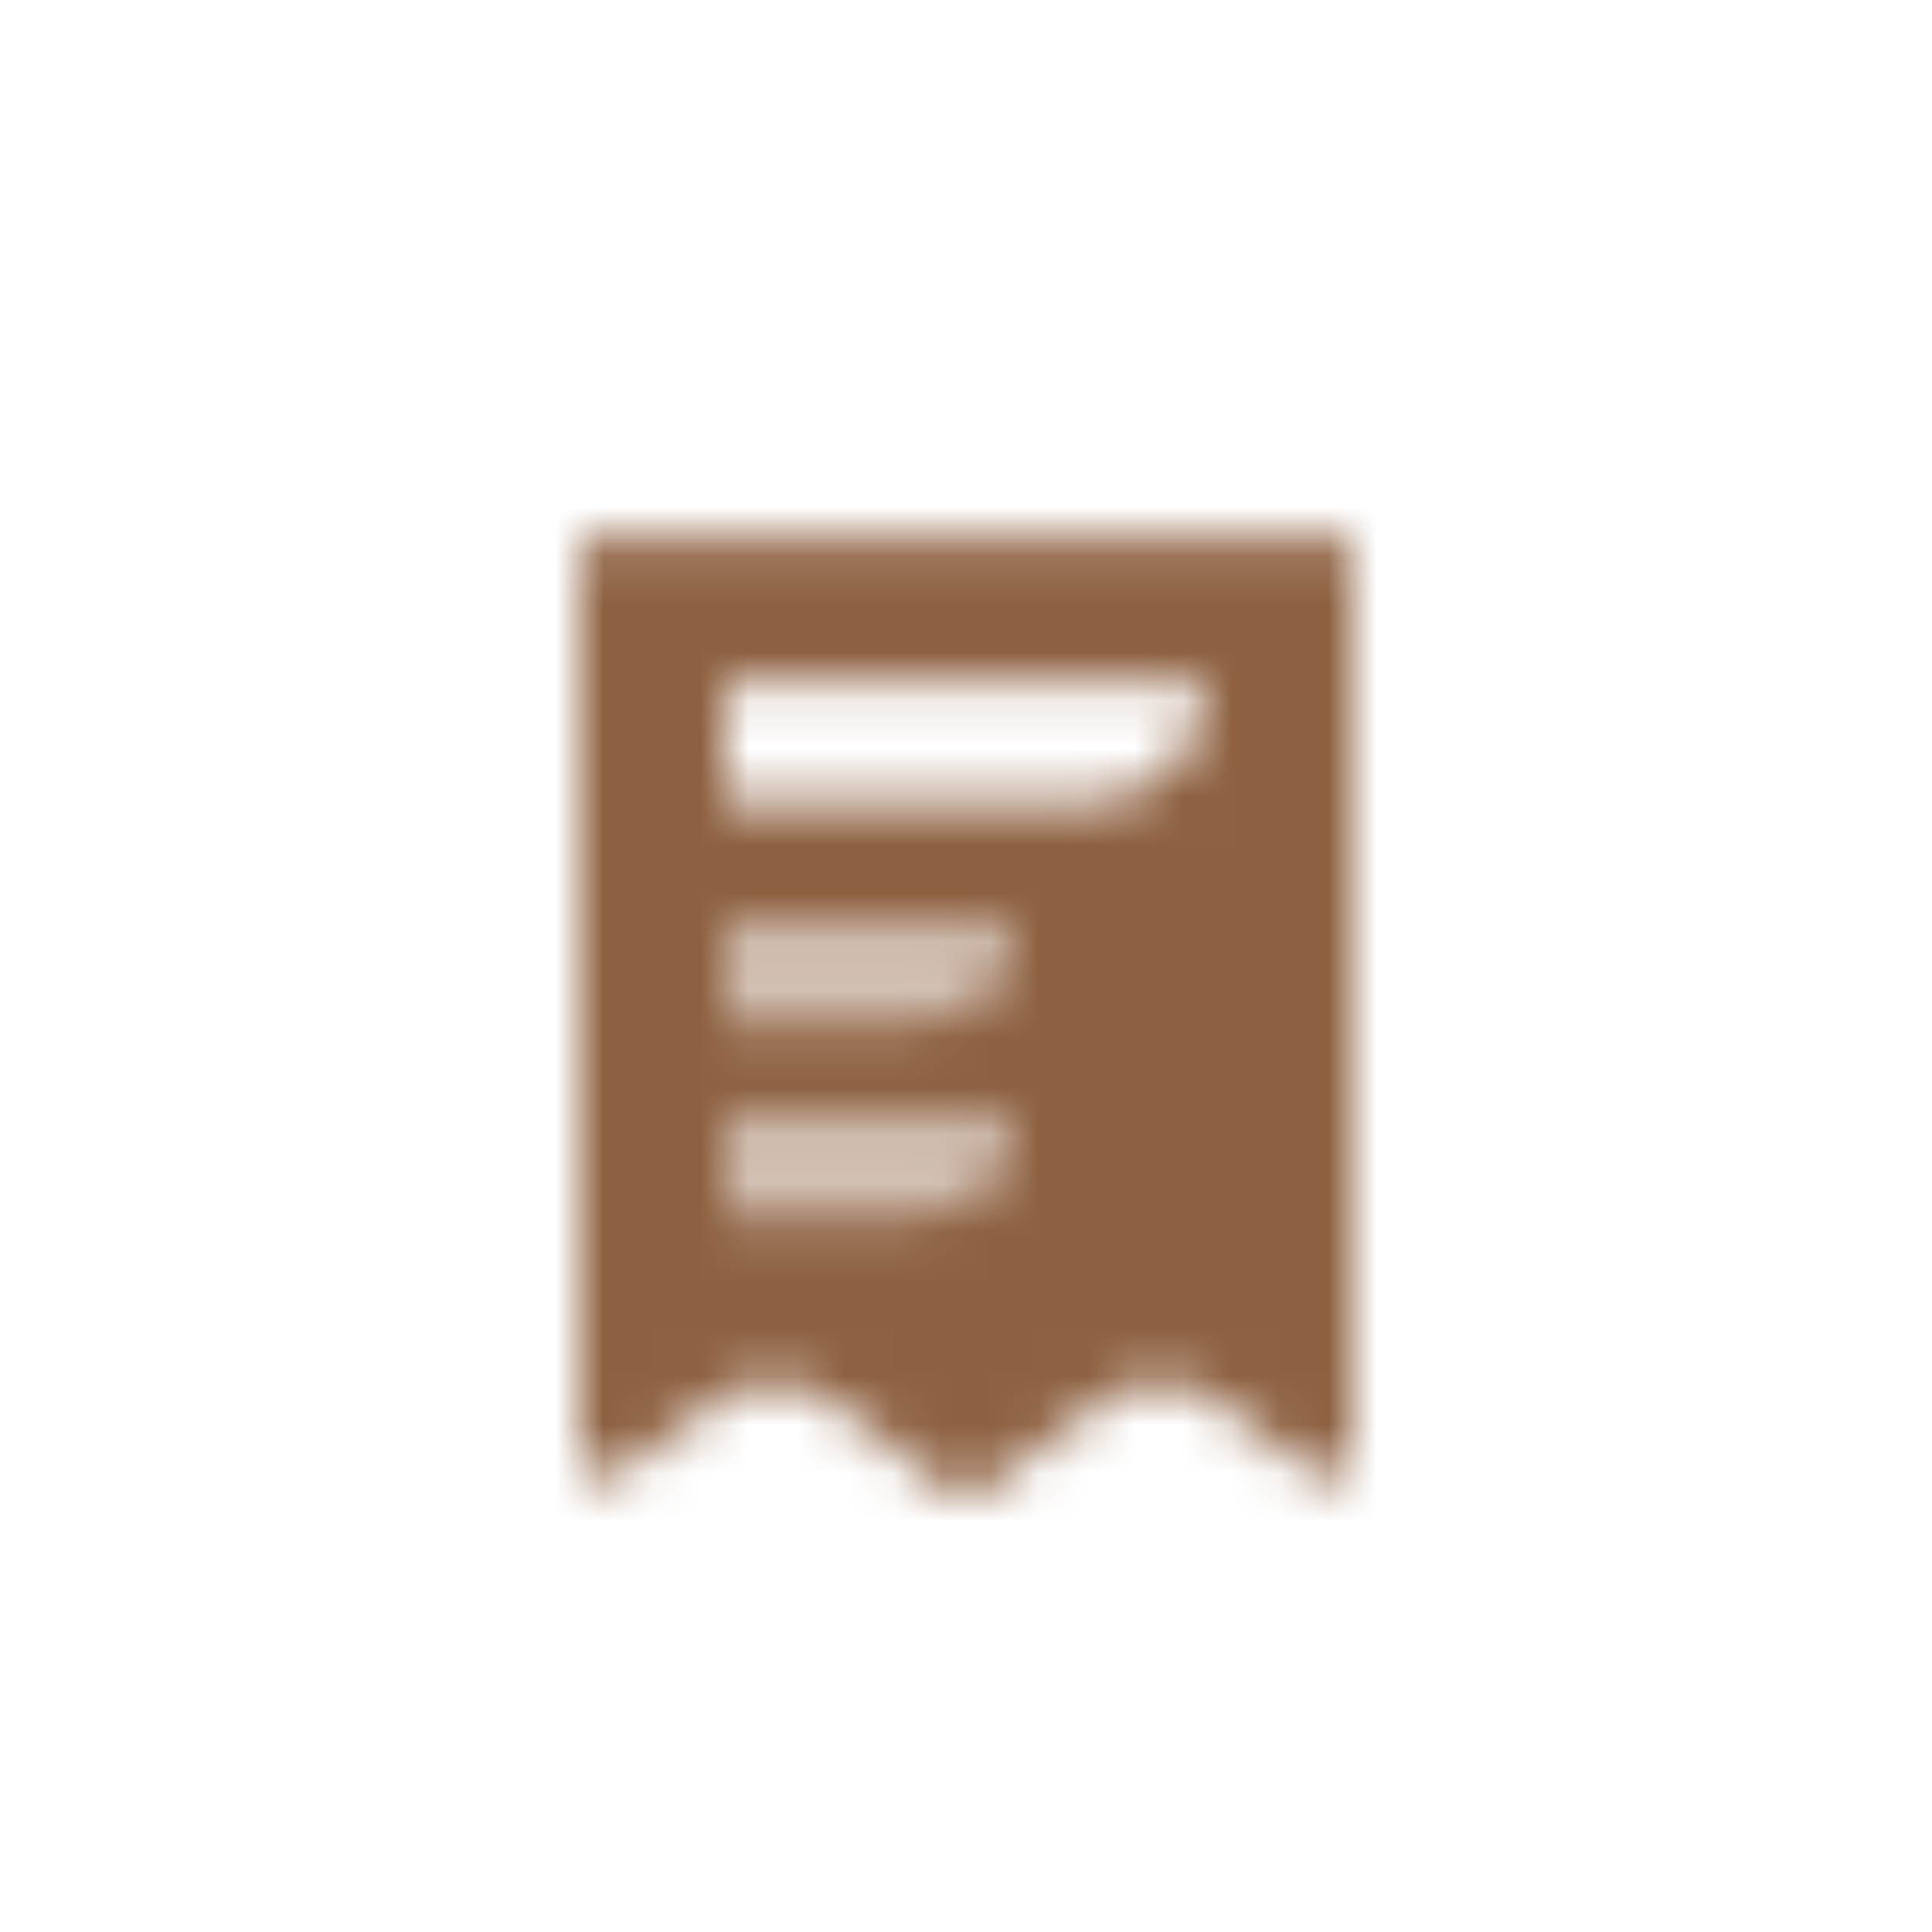
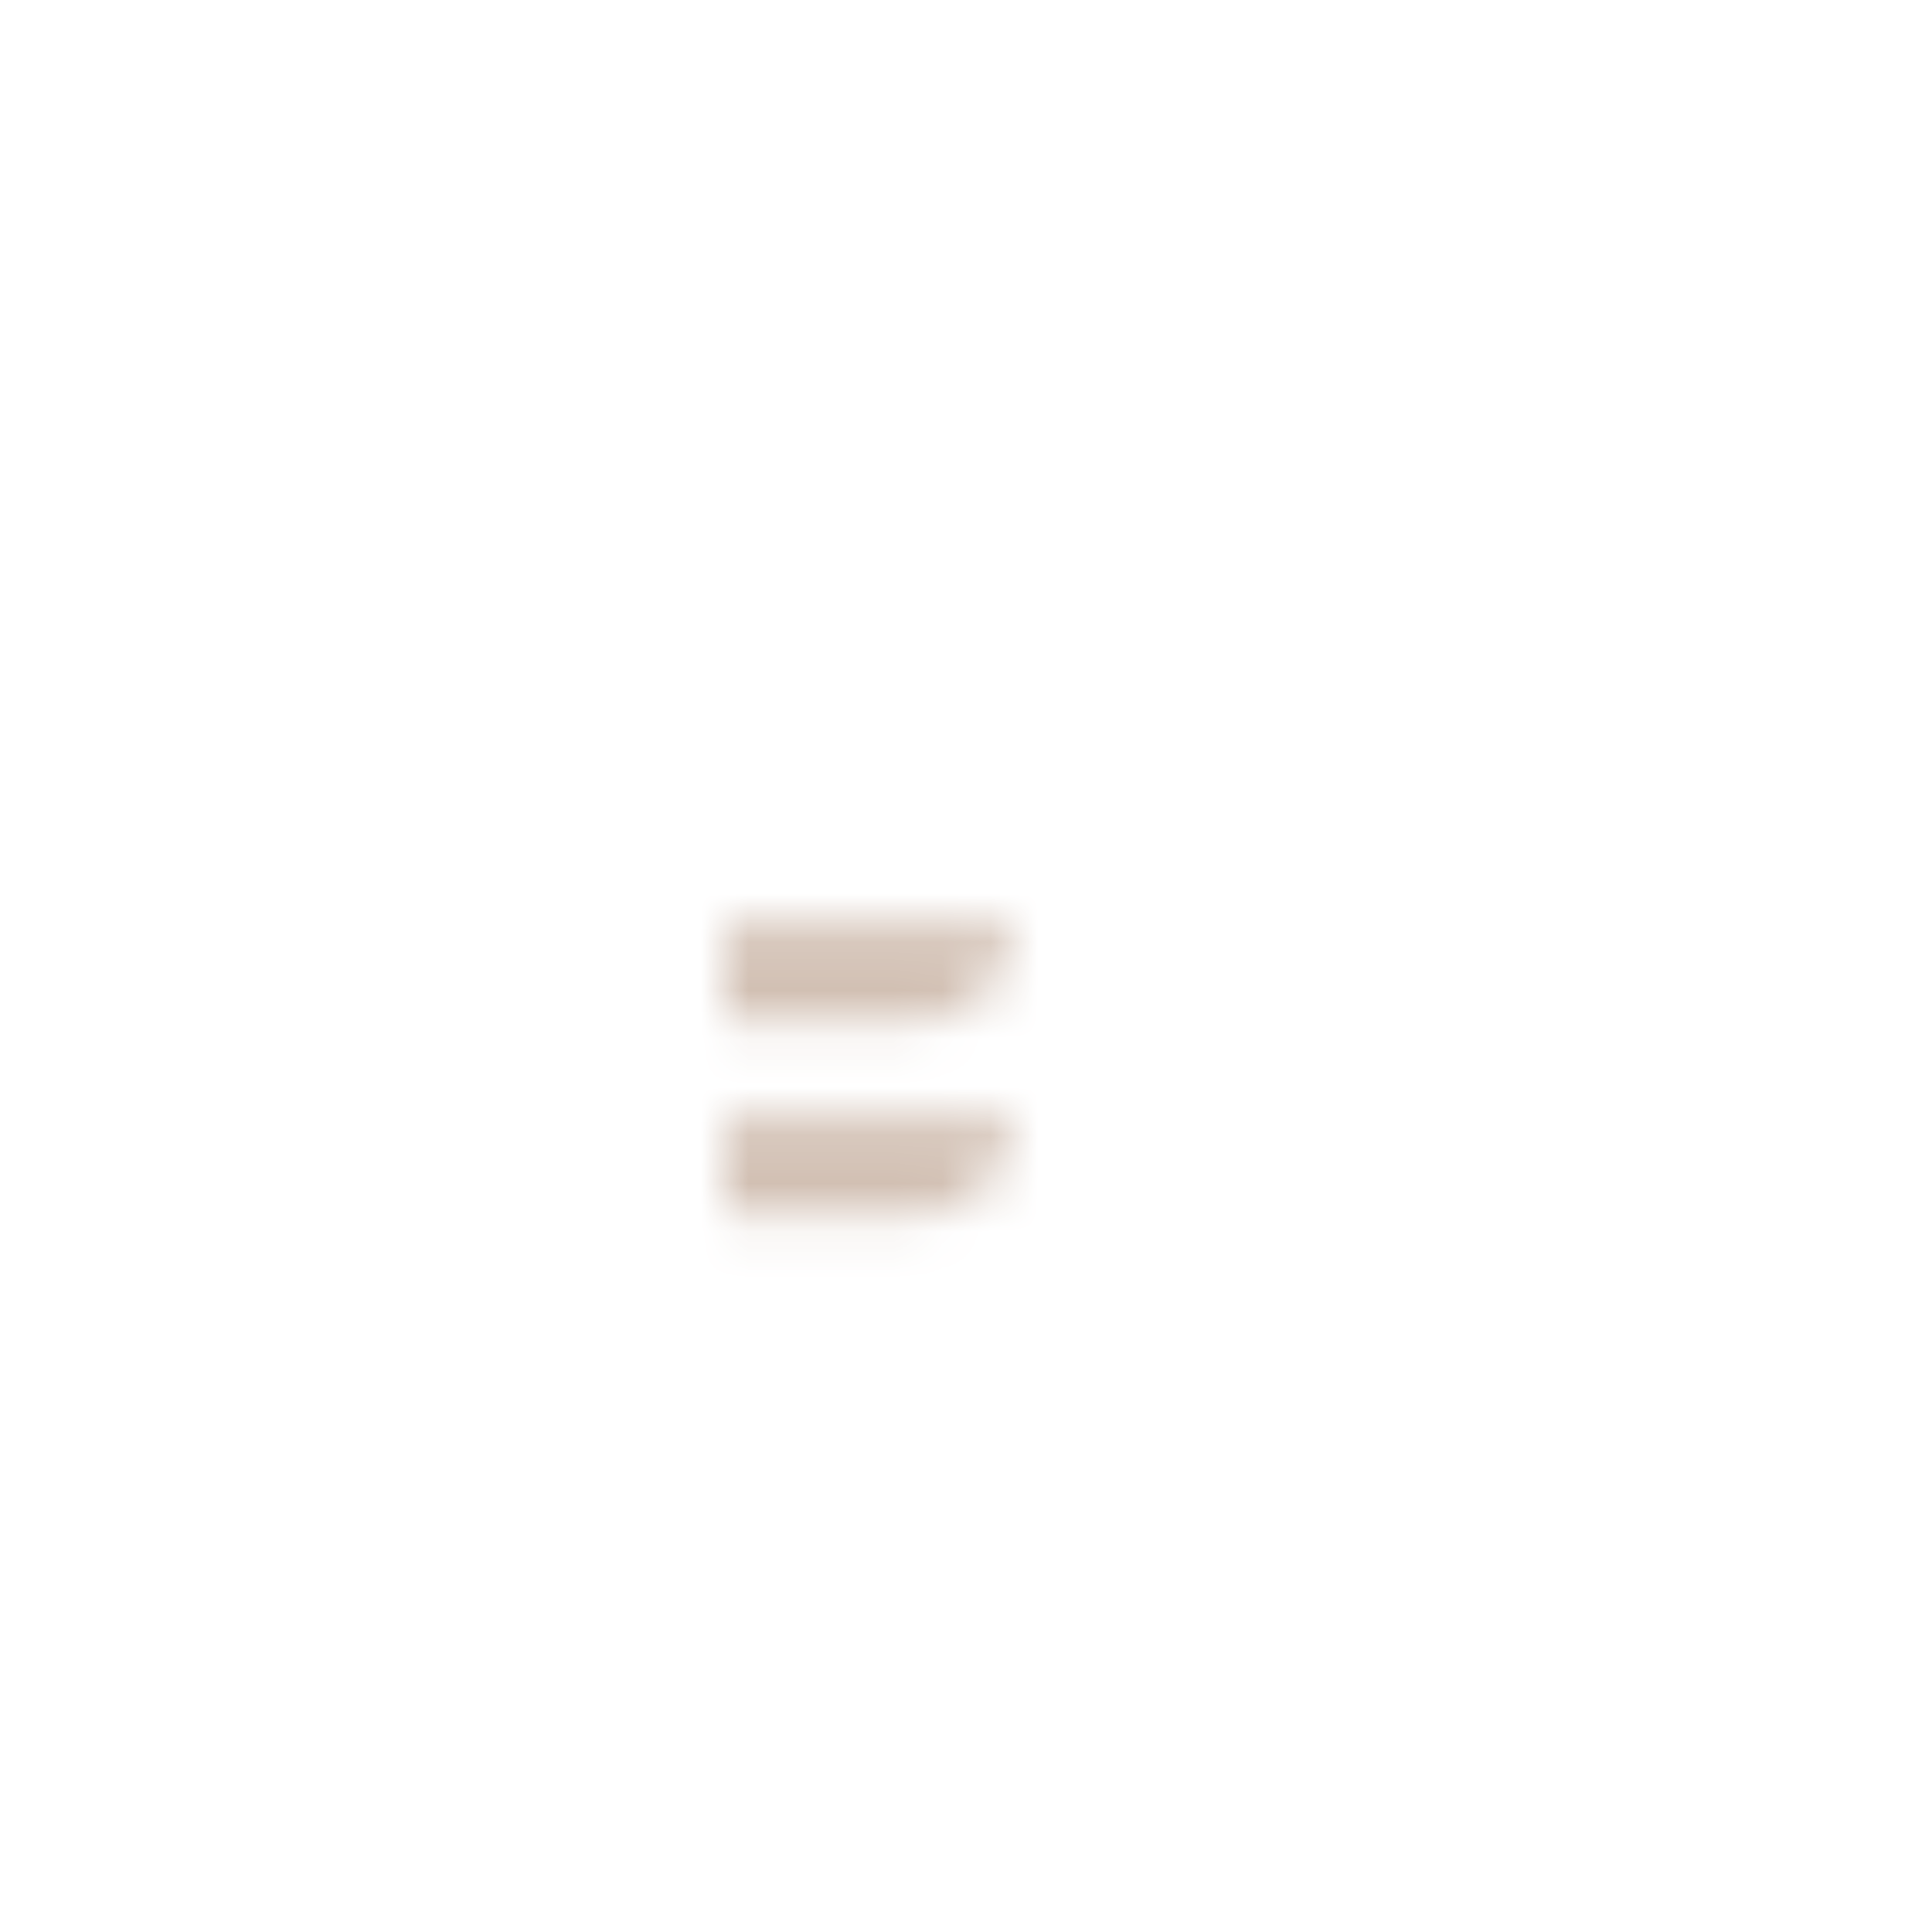
<svg xmlns="http://www.w3.org/2000/svg" width="40" height="40" viewBox="0 0 40 40" fill="none">
  <mask id="mask0_10006_202" style="mask-type:alpha" maskUnits="userSpaceOnUse" x="12" y="11" width="16" height="20">
-     <path fill-rule="evenodd" clip-rule="evenodd" d="M12 30.125V11.125H28V30.125C28 30.537 27.53 30.772 27.2 30.525L25.2 29.025C24.489 28.492 23.511 28.492 22.8 29.025L20.3 30.9C20.122 31.033 19.878 31.033 19.7 30.9L17.2 29.025C16.489 28.492 15.511 28.492 14.8 29.025L12.8 30.525C12.47 30.772 12 30.537 12 30.125ZM21 19.125H15V21.125H19C20.105 21.125 21 20.23 21 19.125ZM15 23.125H21C21 24.23 20.105 25.125 19 25.125H15V23.125ZM25 14.125H15V16.625H22.5C23.881 16.625 25 15.506 25 14.125Z" fill="black" />
    <path opacity="0.4" fill-rule="evenodd" clip-rule="evenodd" d="M21 19.125H15V21.125H19C20.105 21.125 21 20.23 21 19.125ZM21 23.125H15V25.125H19C20.105 25.125 21 24.23 21 23.125Z" fill="black" />
  </mask>
  <g mask="url(#mask0_10006_202)">
    <path d="M8 8.125H32V32.125H8V8.125Z" fill="#8D6040" />
  </g>
</svg>